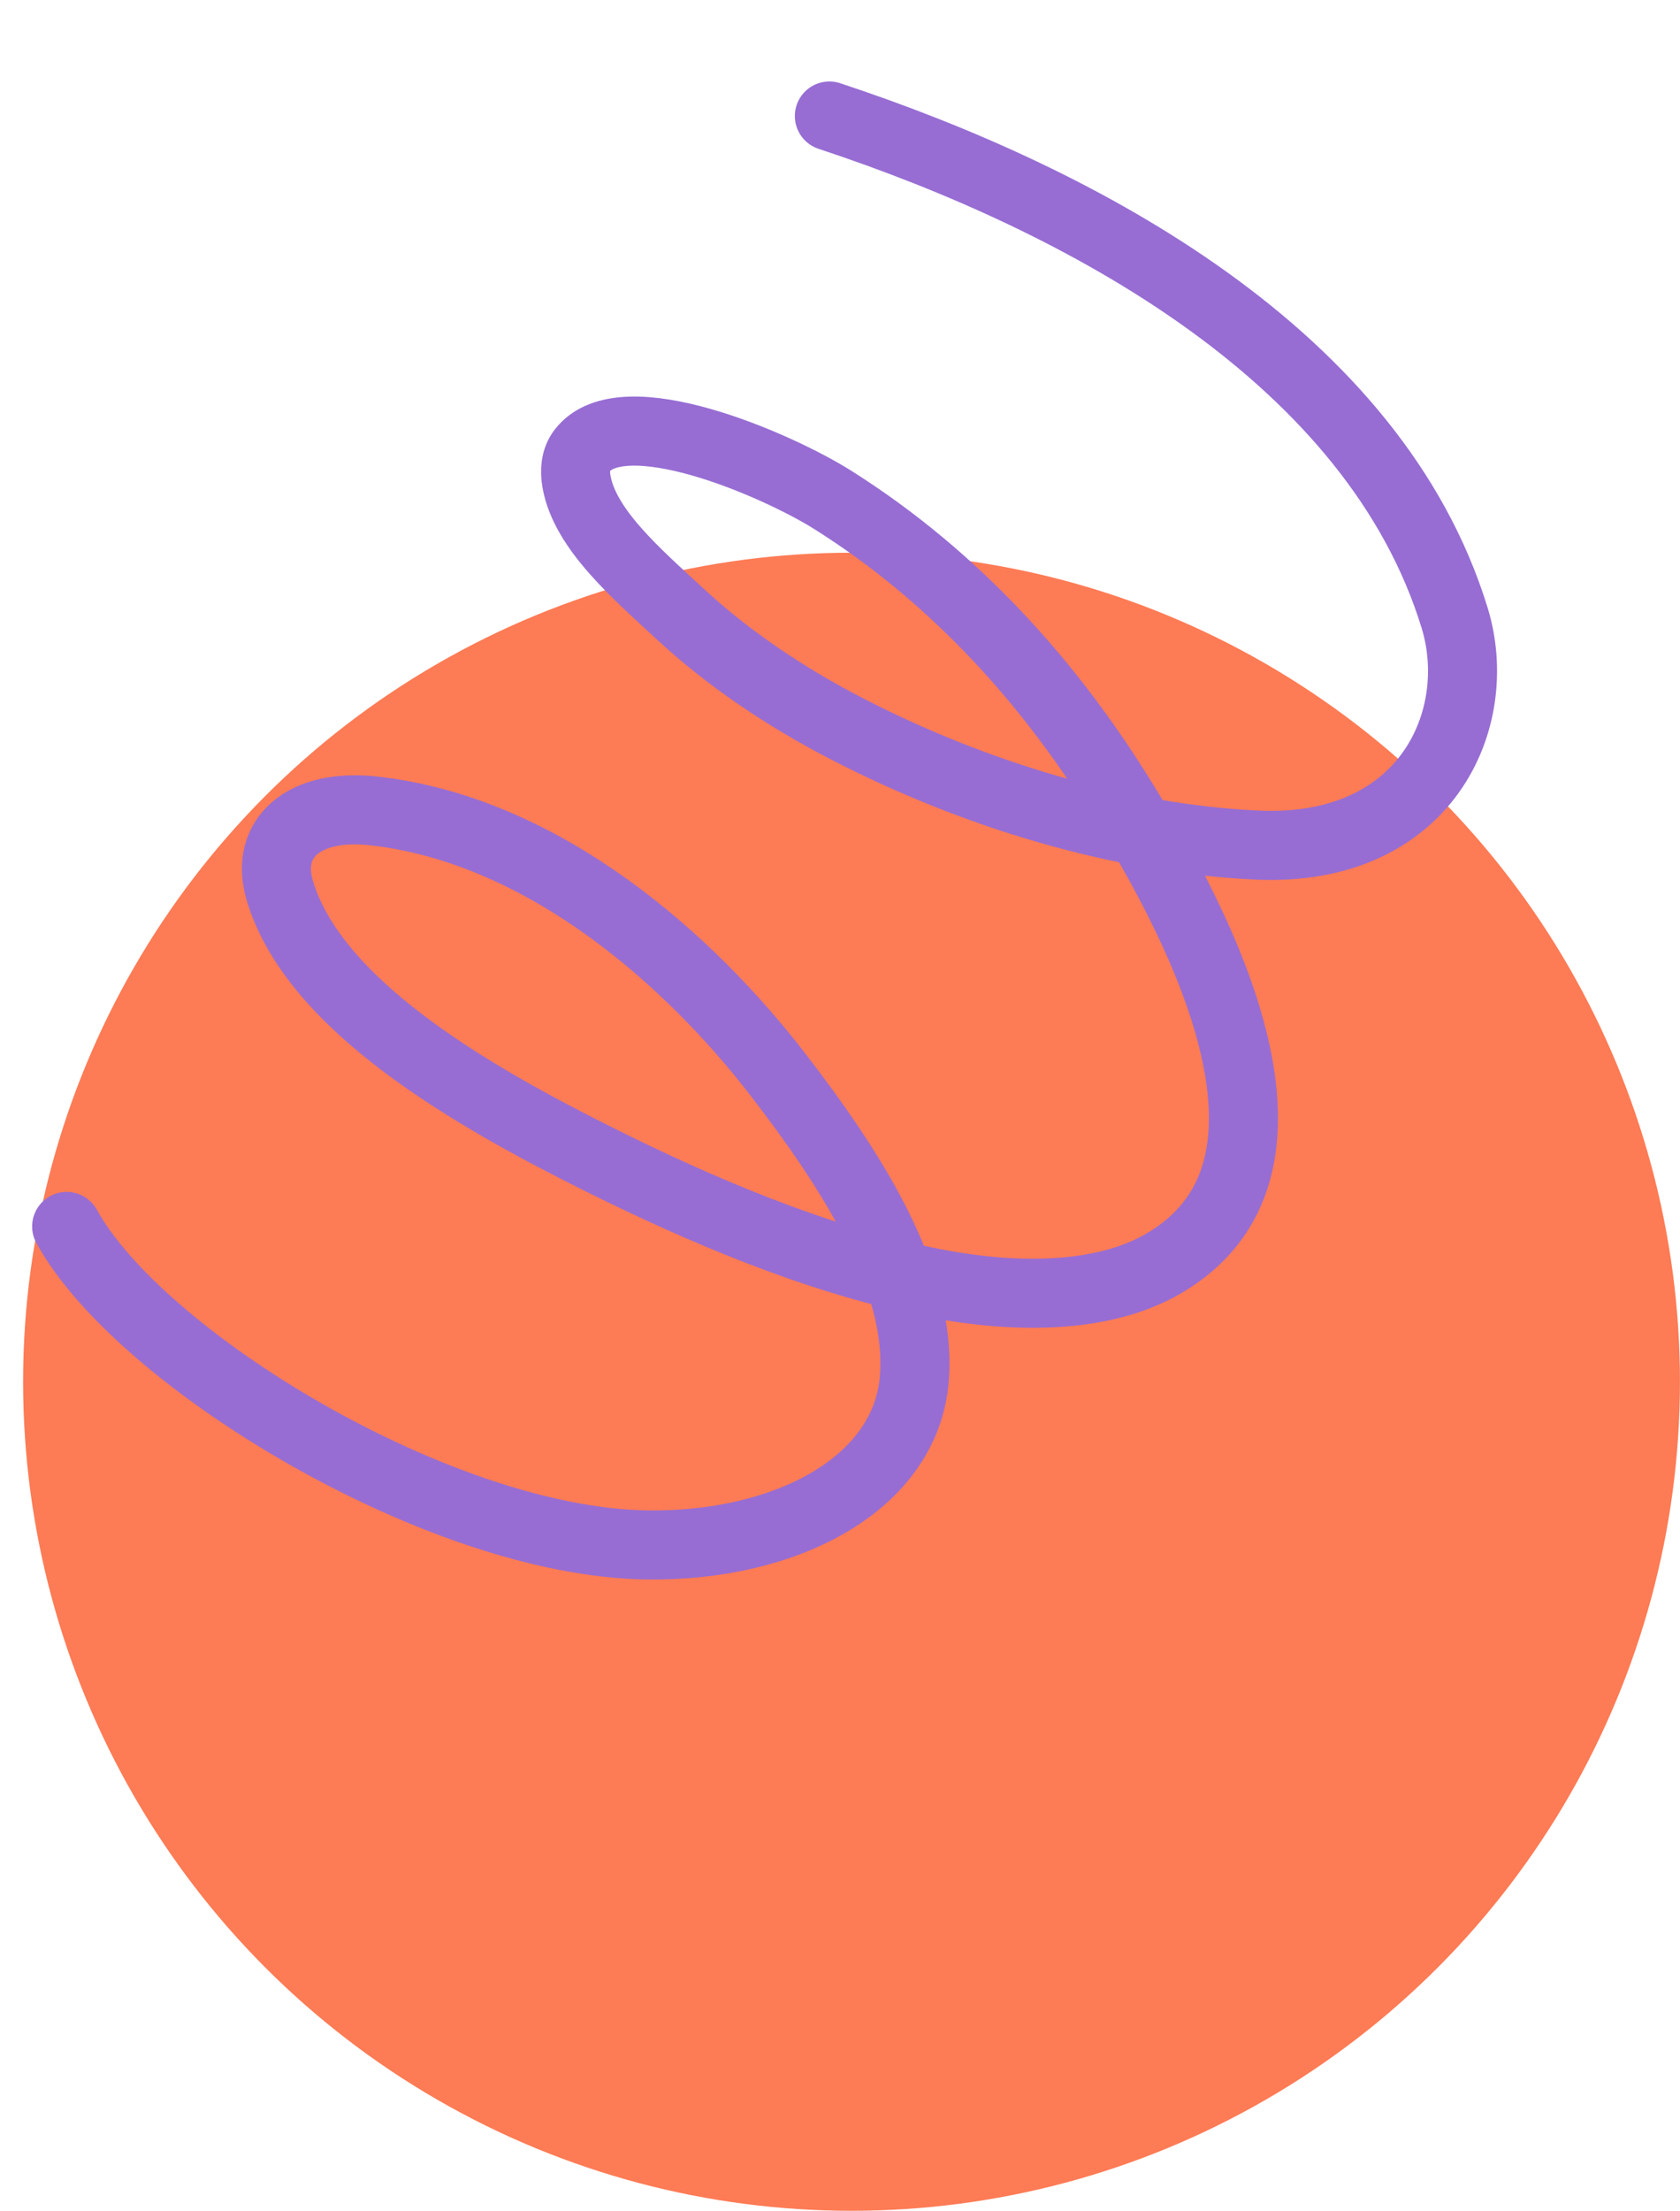
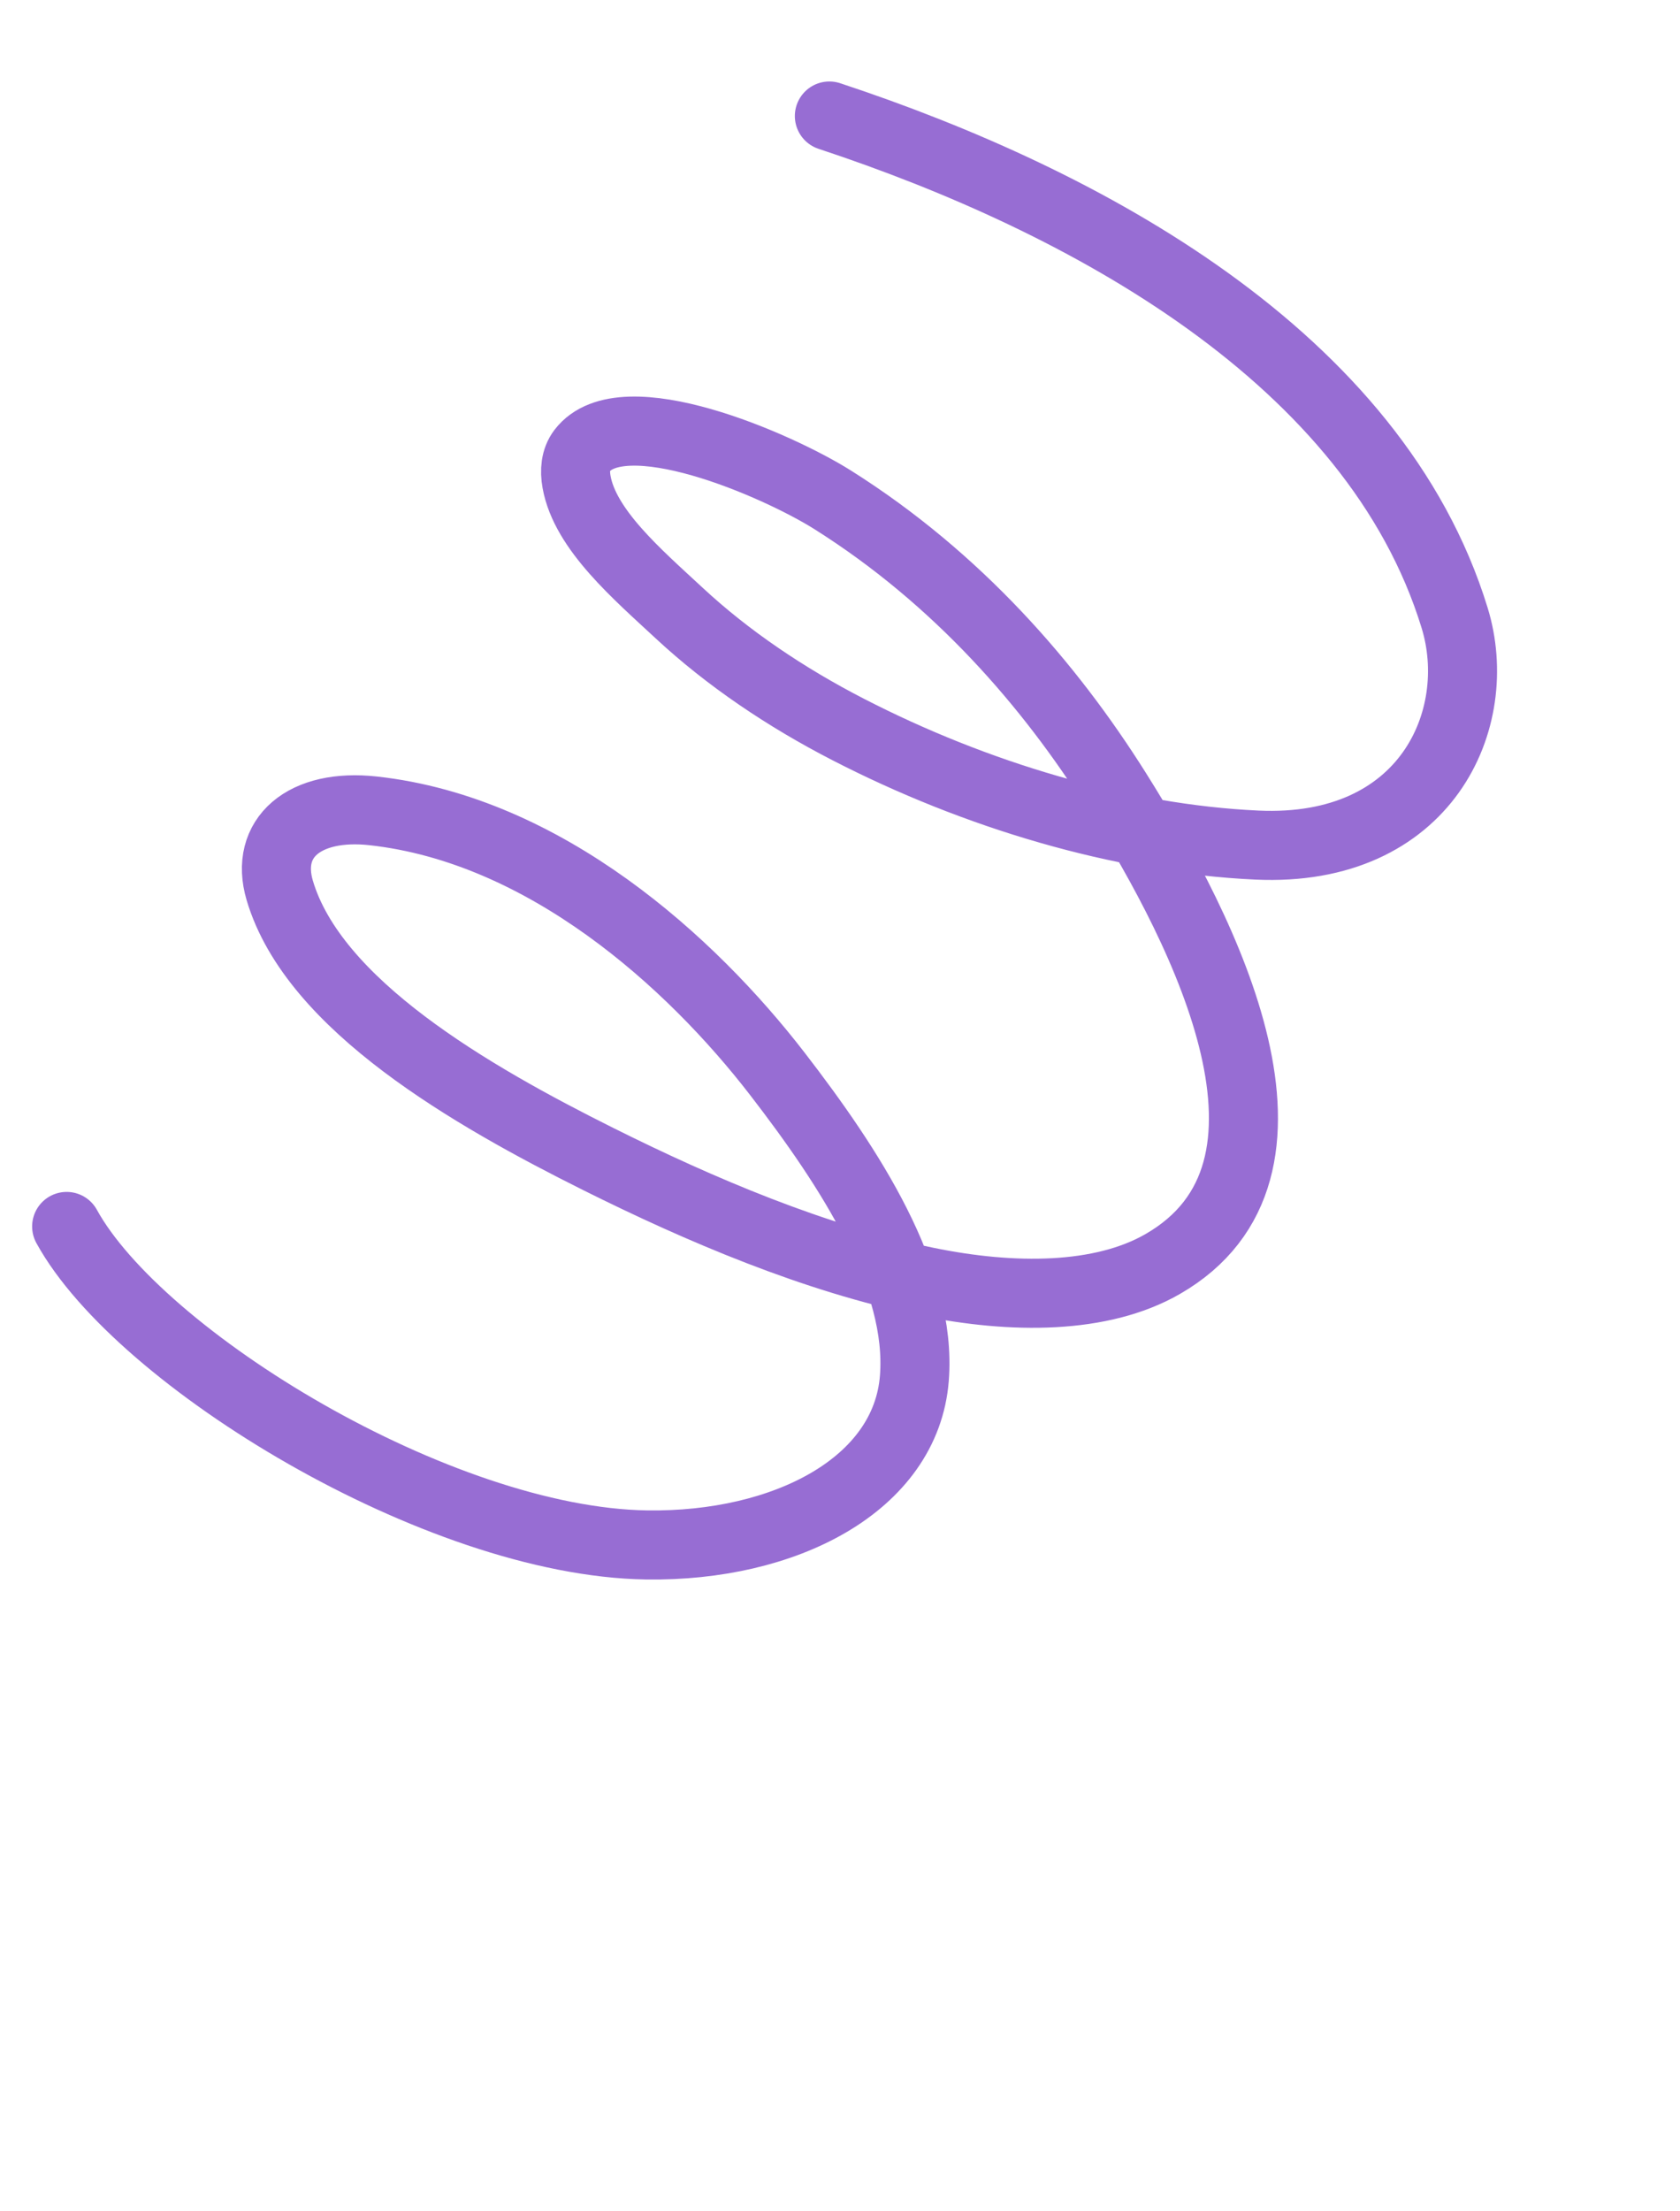
<svg xmlns="http://www.w3.org/2000/svg" width="73" height="96" viewBox="0 0 73 96" fill="none">
-   <ellipse cx="37.001" cy="60.001" rx="35.997" ry="36" fill="#FD7B55" />
  <path d="M36.038 5.038C47.173 8.718 59.736 15.524 63.208 26.834C64.558 31.231 61.963 37.034 54.618 36.697C48.693 36.424 42.368 34.515 36.855 31.677C34.137 30.279 31.623 28.581 29.525 26.634C27.695 24.936 25.42 22.998 25.052 20.923C24.965 20.439 25.002 19.951 25.286 19.577C27.041 17.273 33.753 20.177 36.185 21.707C41.602 25.119 45.599 29.723 48.506 34.336C52.444 40.584 57.586 50.828 50.52 54.89C47.856 56.422 44 56.419 40.284 55.658C35.412 54.661 30.423 52.538 25.99 50.327C20.491 47.584 13.631 43.643 12.156 38.666C11.479 36.38 13.224 34.879 16.222 35.211C23.683 36.036 30.011 41.751 33.777 46.629C36.949 50.738 40.071 55.532 39.731 59.849C39.366 64.474 34.099 67.175 28.098 67.087C19.049 66.953 6.048 58.996 2.896 53.257" stroke="#976DD3" stroke-width="3" stroke-miterlimit="10" stroke-linecap="round" />
</svg>